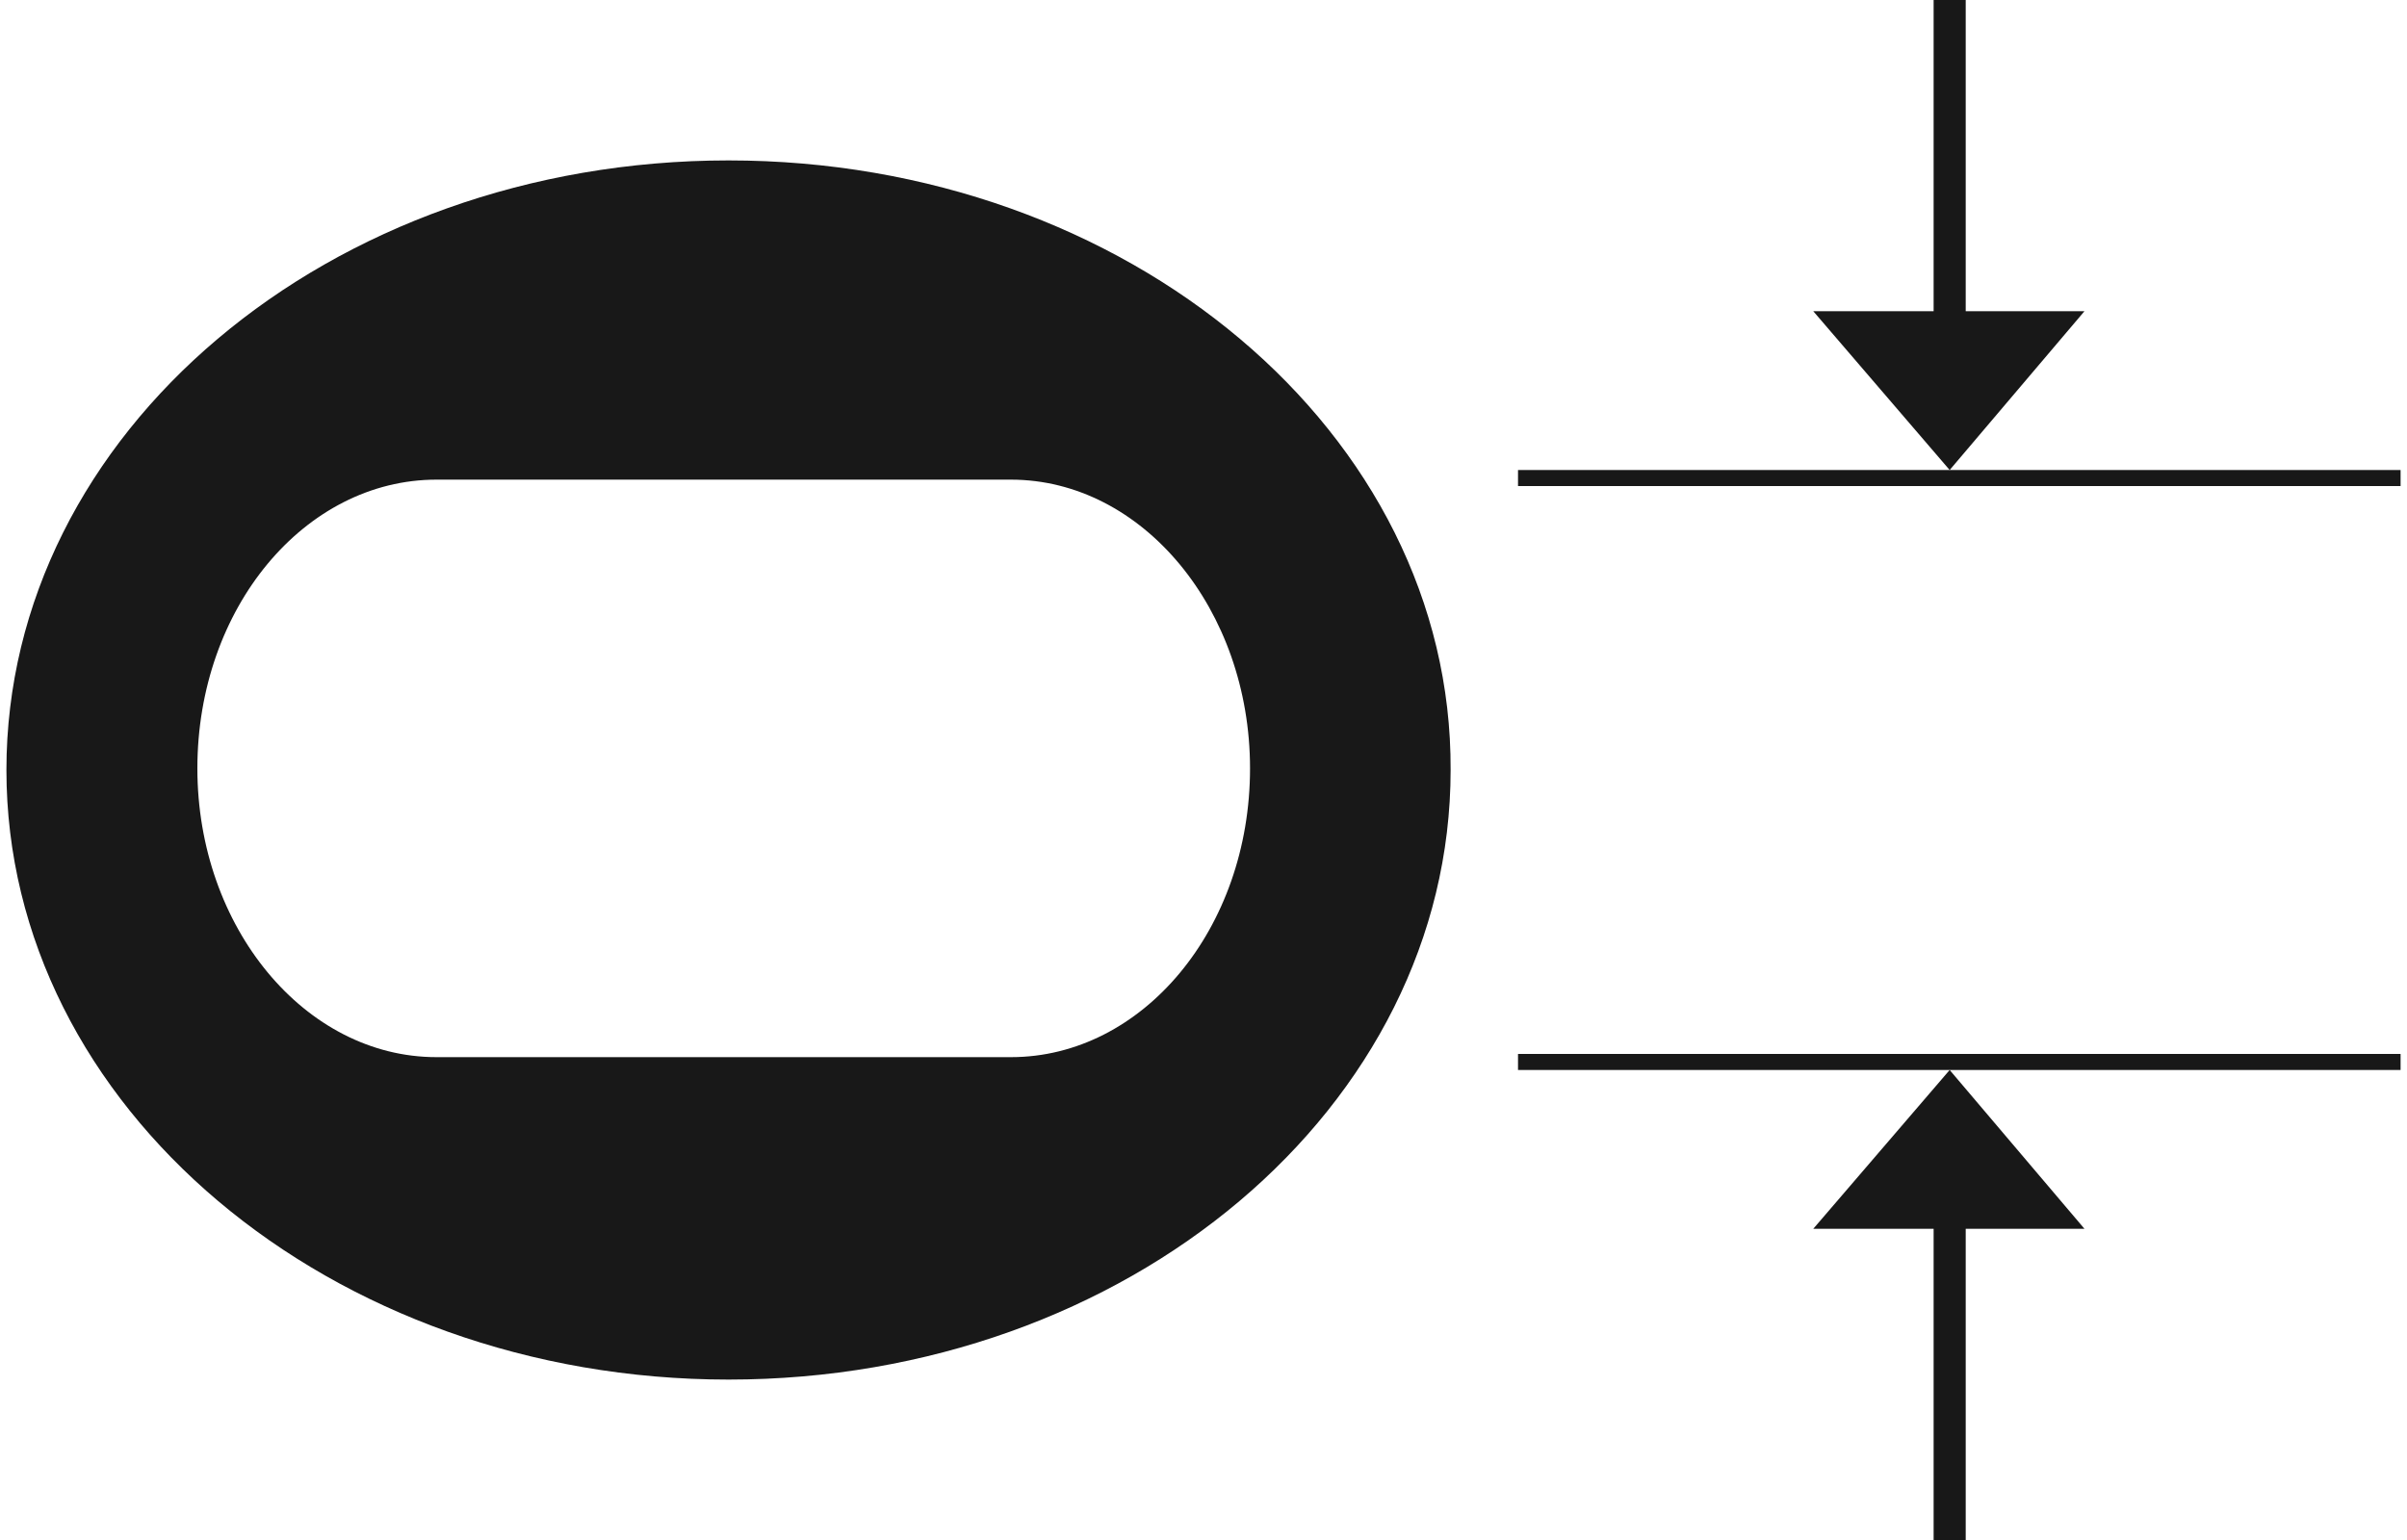
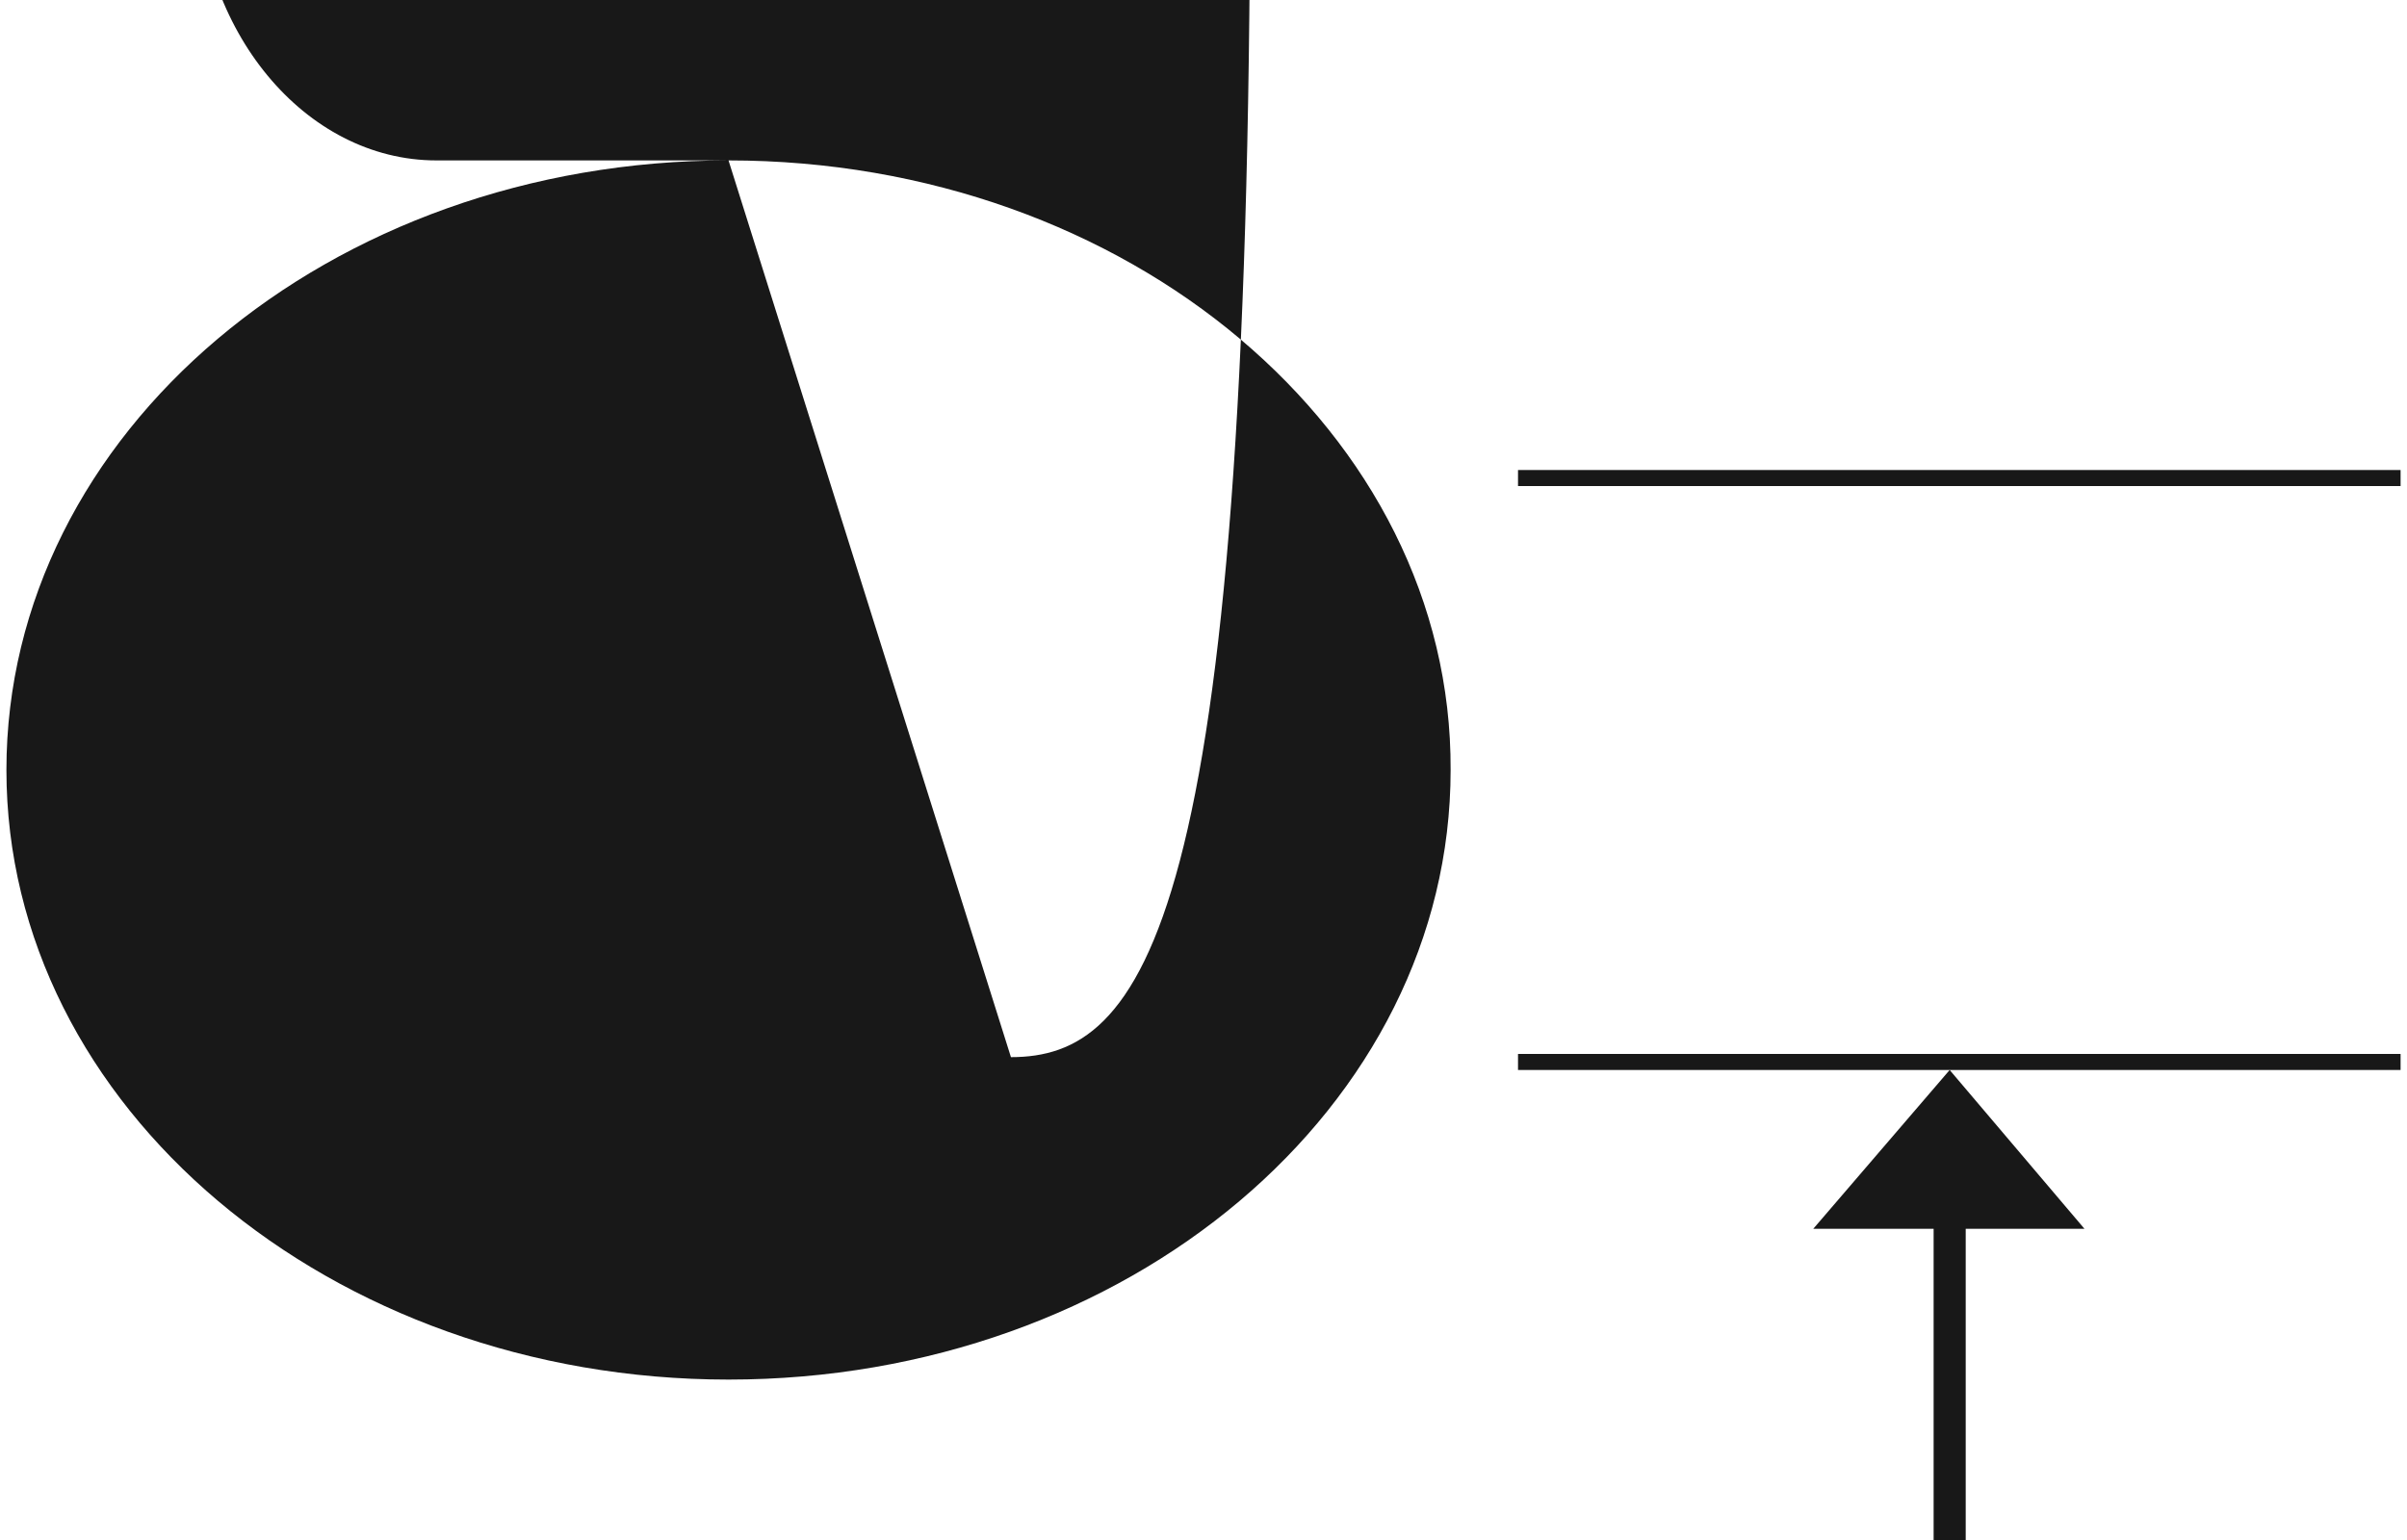
<svg xmlns="http://www.w3.org/2000/svg" version="1.1" id="Ebene_1" x="0px" y="0px" viewBox="0 0 150 96" style="enable-background:new 0 0 150 96;" xml:space="preserve">
  <style type="text/css">
	.st0{fill:#181818;}
</style>
  <g>
-     <path class="st0" d="M45.4,10c-24.9,0-45,17-45,38c0,21,20.2,38,45,38c24.9,0,45-17,45-38C90.5,27,70.3,10,45.4,10z M63,65.9H27.2   c-8.2,0-14.9-8.1-14.9-18c0-10,6.7-18,14.9-18H63c8.2,0,14.9,8.1,14.9,18C77.9,57.9,71.2,65.9,63,65.9z" />
+     <path class="st0" d="M45.4,10c-24.9,0-45,17-45,38c0,21,20.2,38,45,38c24.9,0,45-17,45-38C90.5,27,70.3,10,45.4,10z H27.2   c-8.2,0-14.9-8.1-14.9-18c0-10,6.7-18,14.9-18H63c8.2,0,14.9,8.1,14.9,18C77.9,57.9,71.2,65.9,63,65.9z" />
    <rect x="94.6" y="29.3" class="st0" width="55" height="1" />
    <polygon class="st0" points="94.6,66.7 121.5,66.7 149.6,66.7 149.6,65.7 94.6,65.7  " />
-     <polygon class="st0" points="129.9,19.4 122.5,19.4 122.5,0 120.5,0 120.5,19.4 113,19.4 121.5,29.3  " />
    <polygon class="st0" points="120.5,76.6 120.5,96 122.5,96 122.5,76.6 129.9,76.6 121.5,66.7 113,76.6  " />
  </g>
</svg>